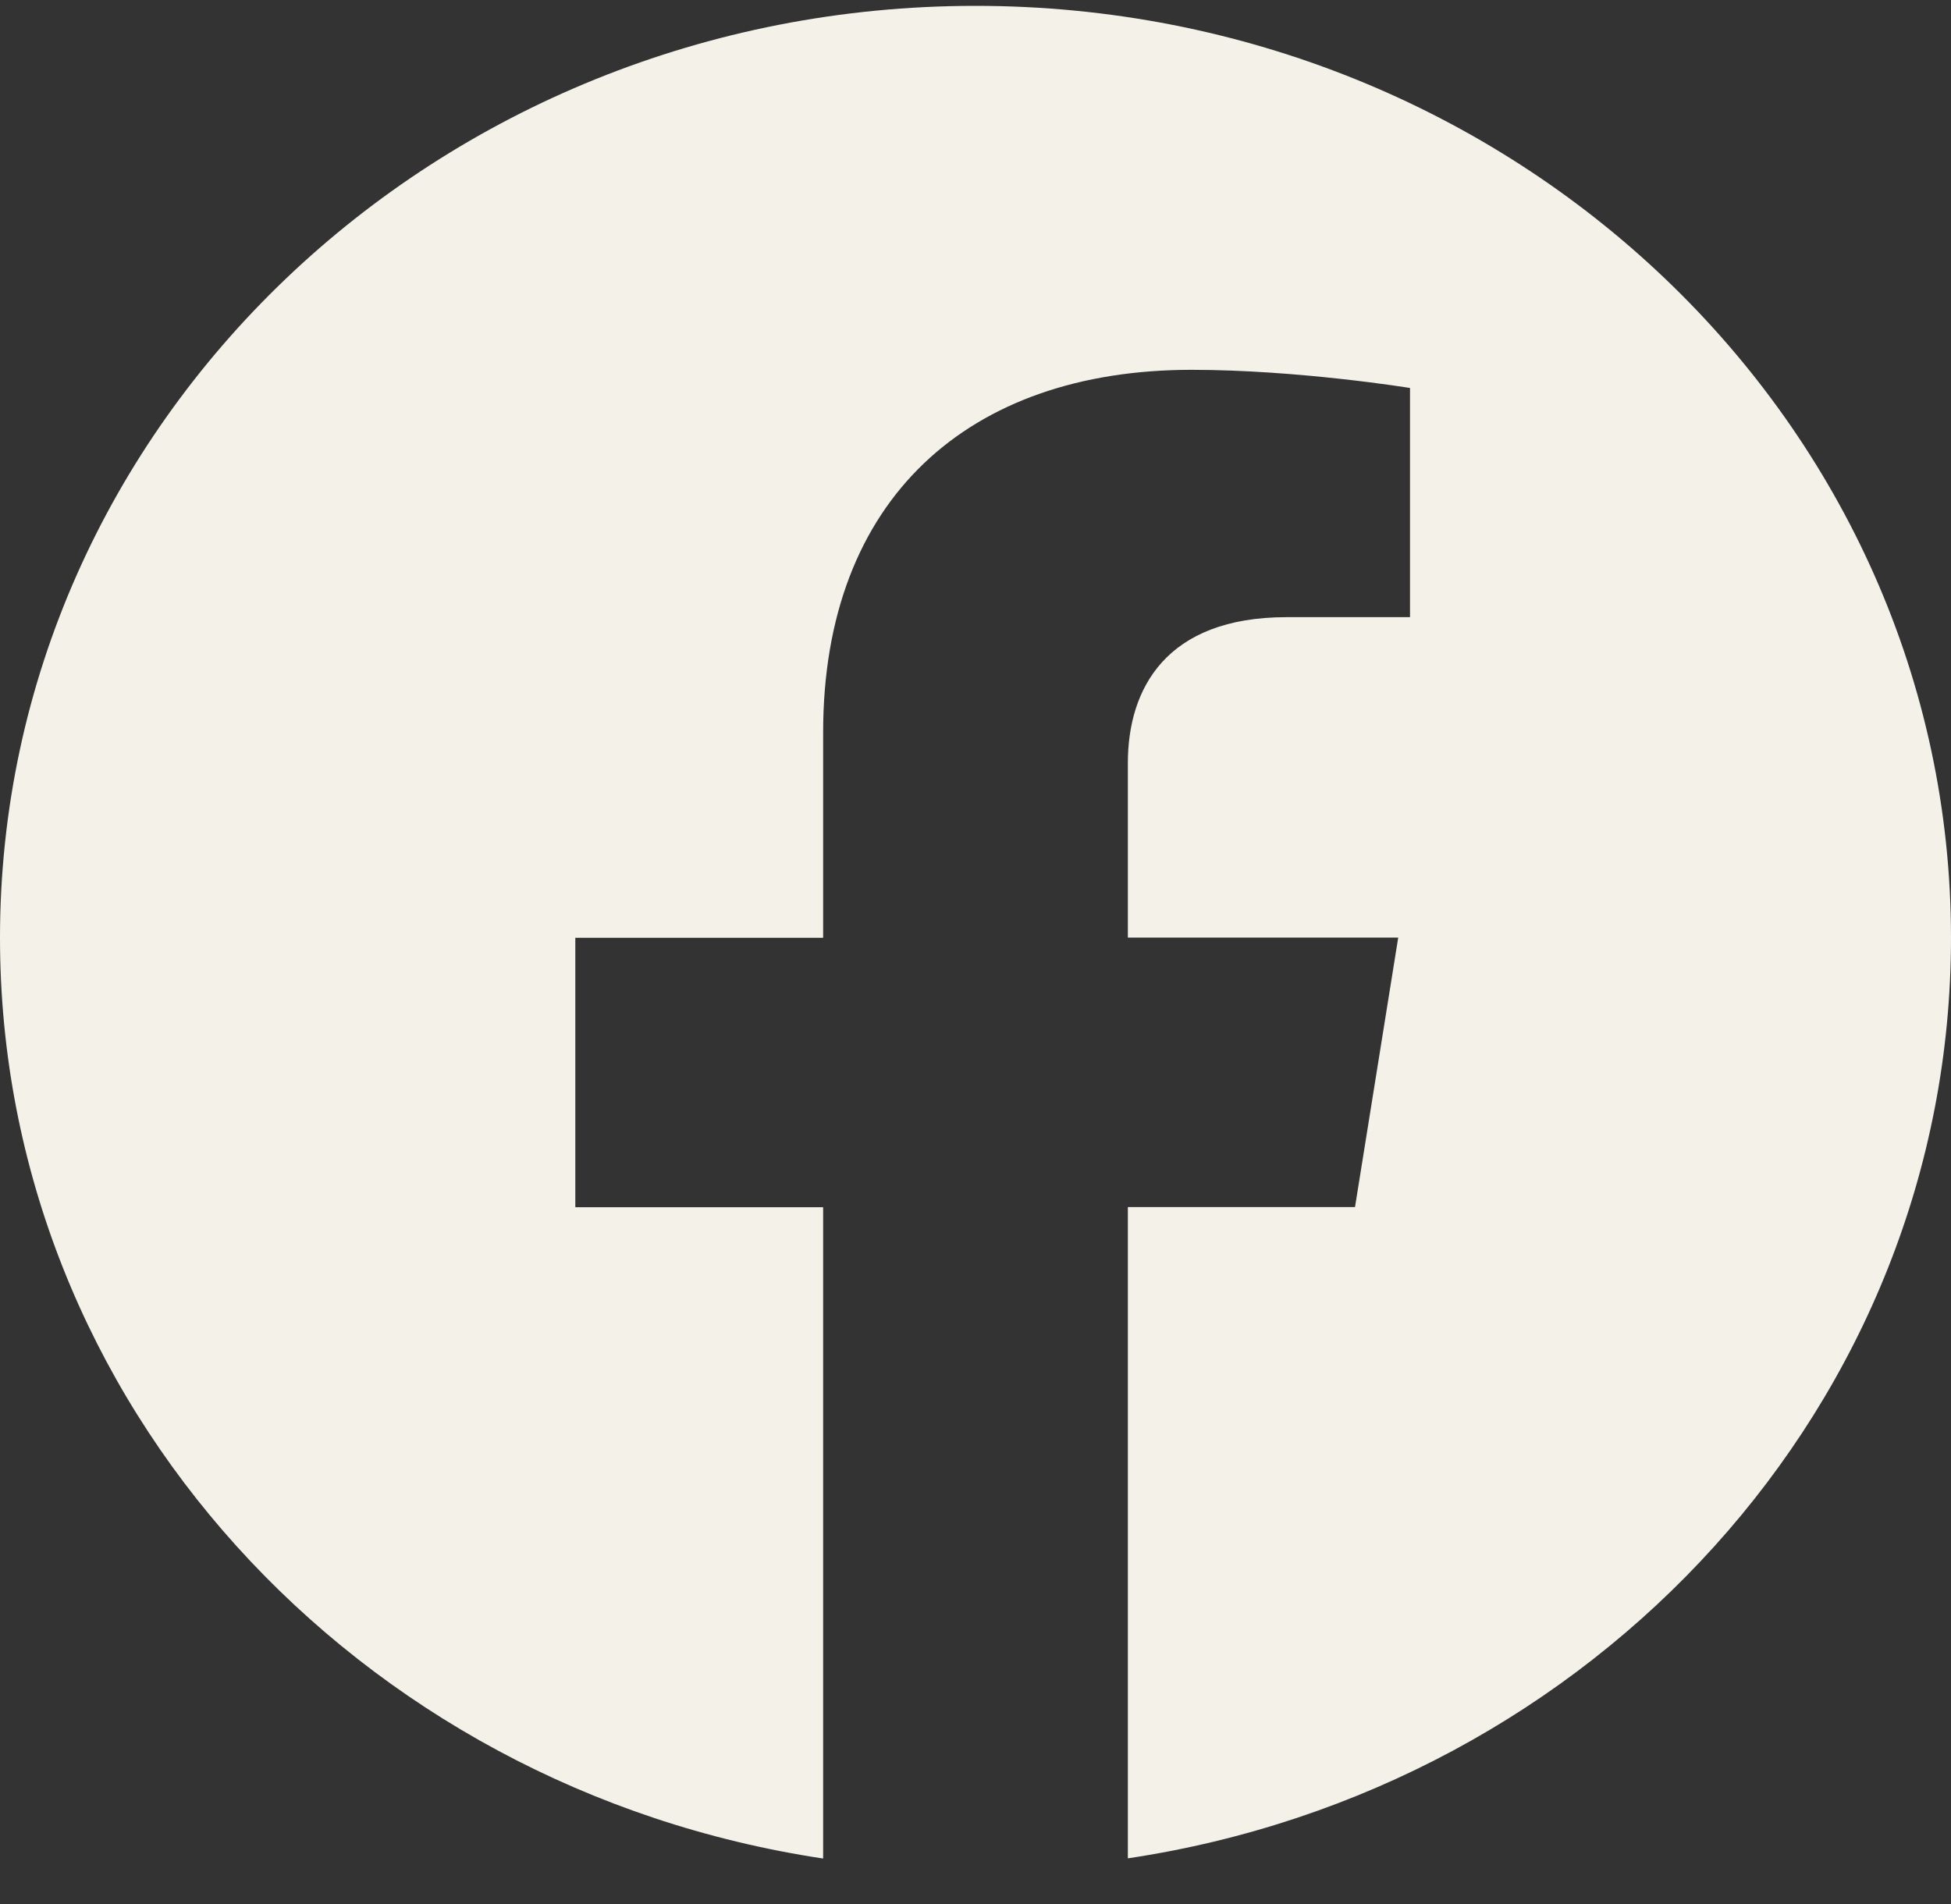
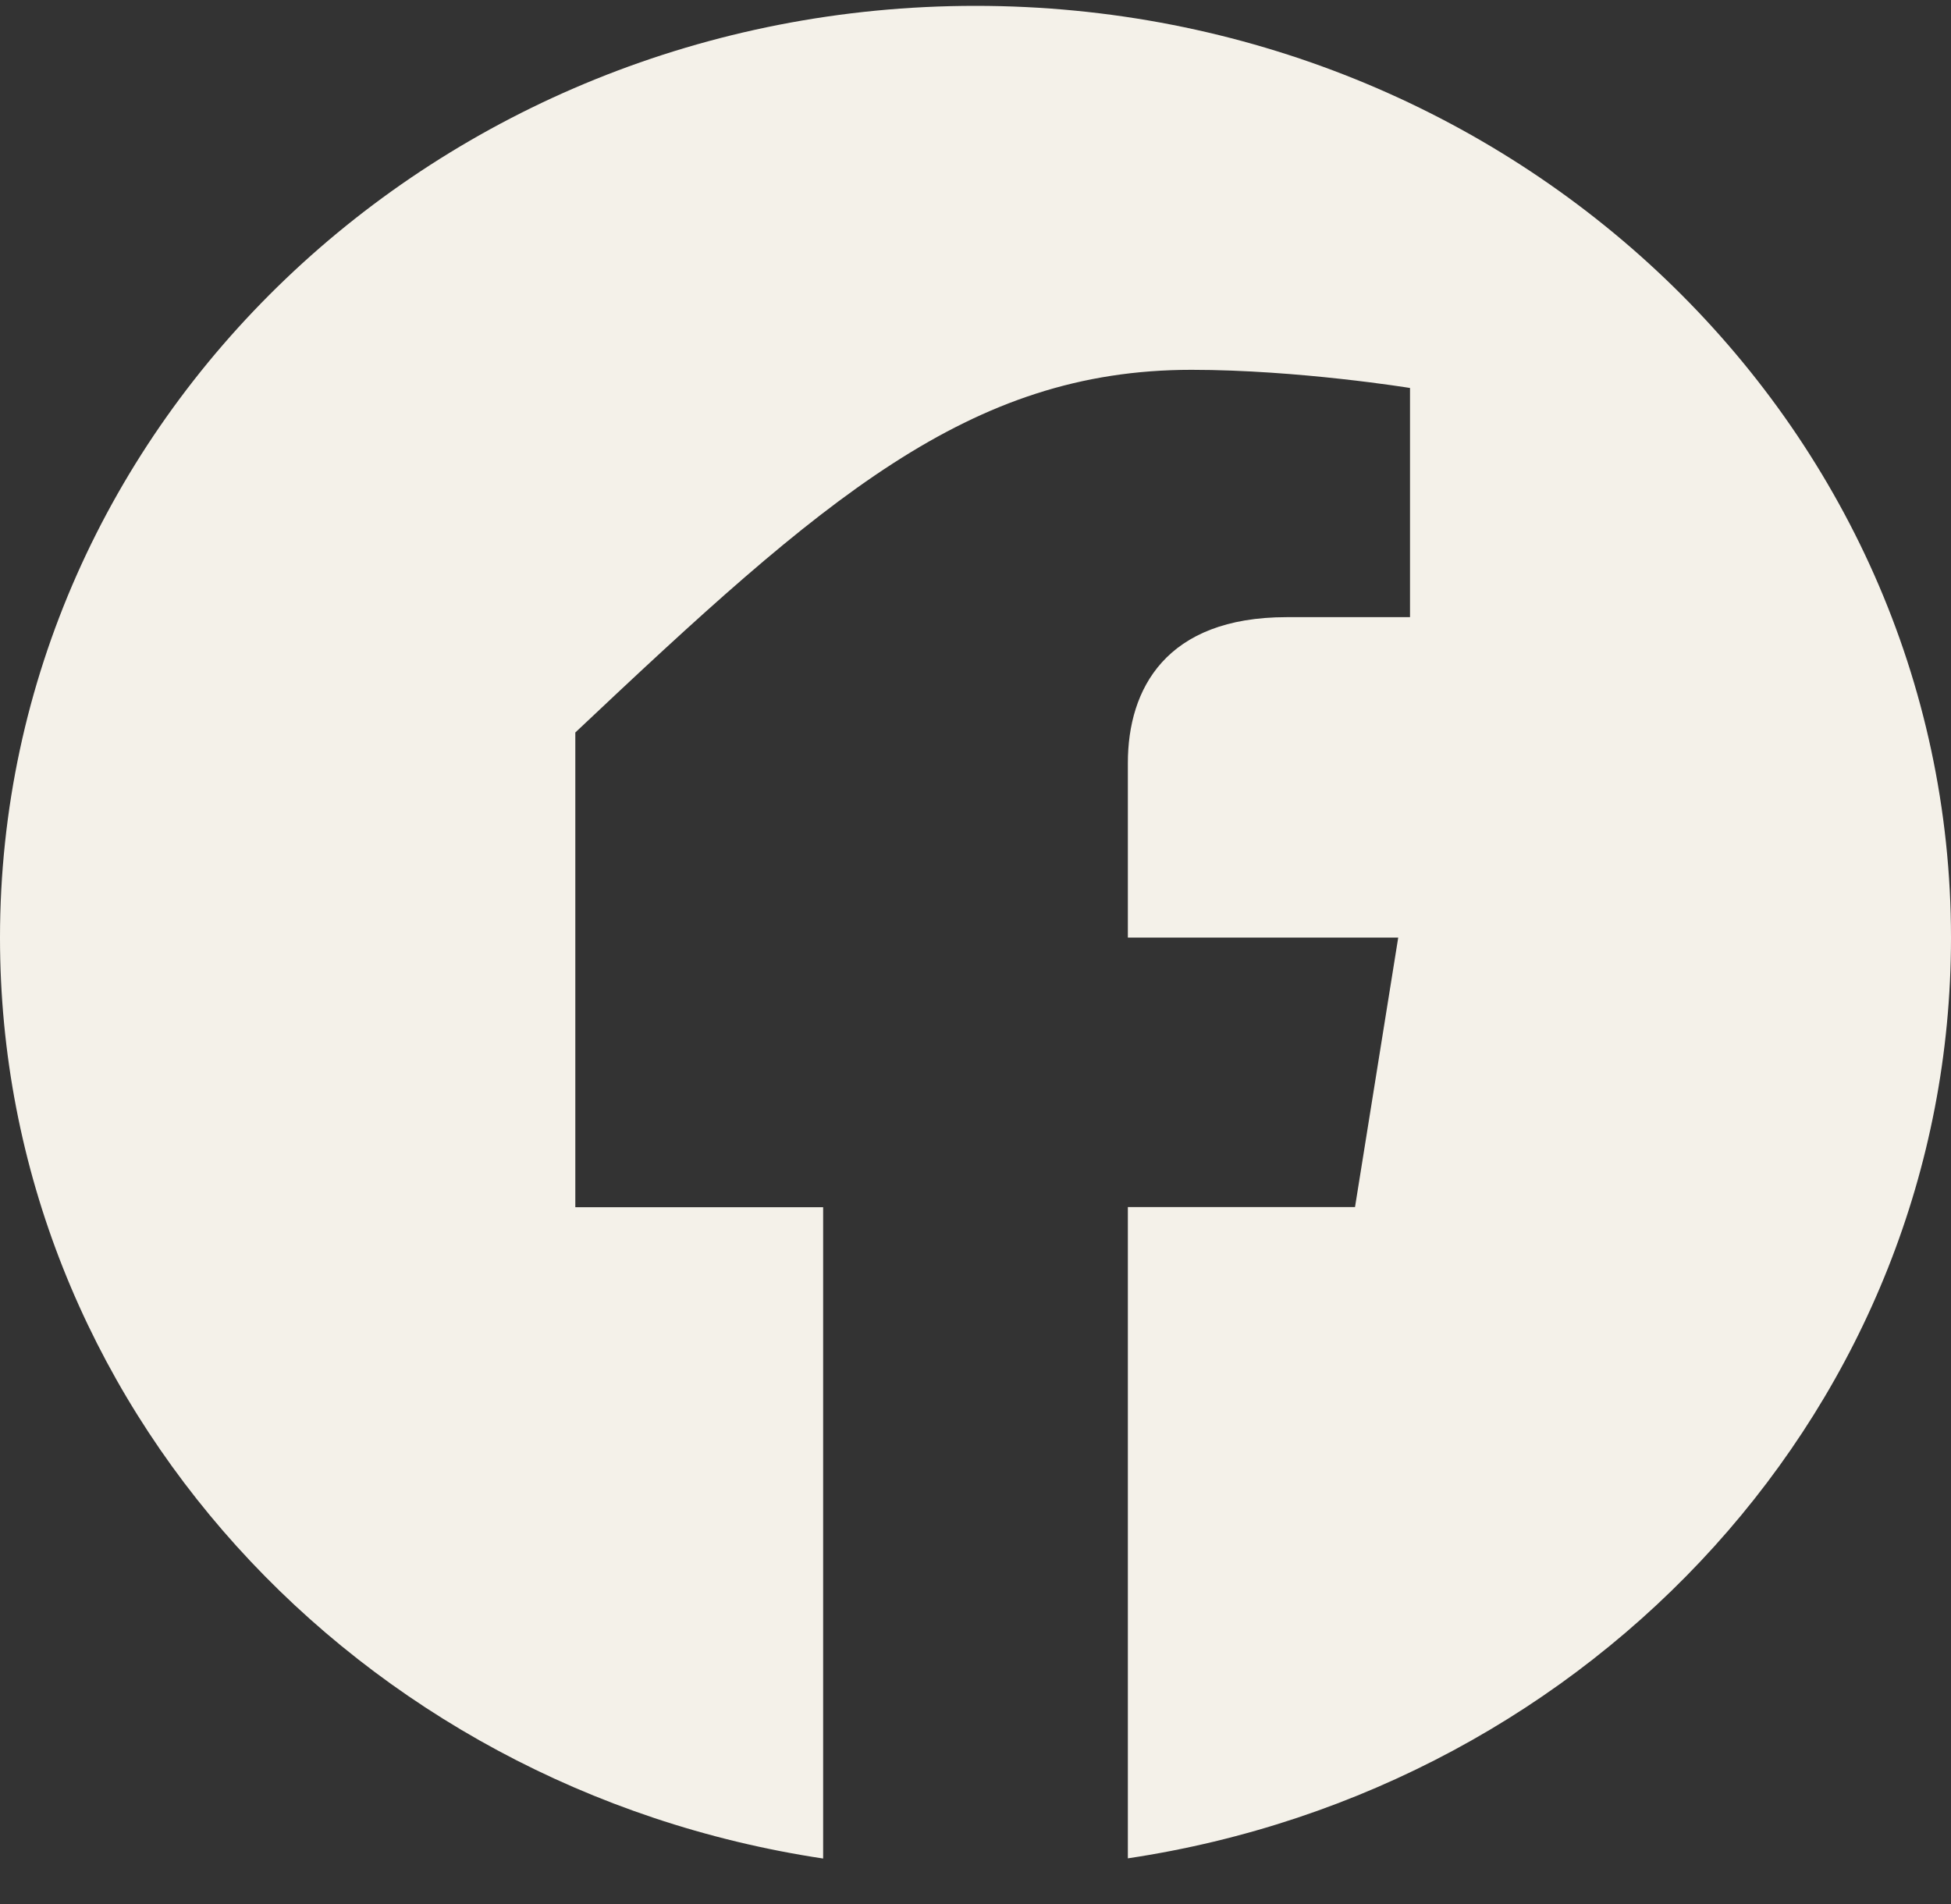
<svg xmlns="http://www.w3.org/2000/svg" width="42" height="41" viewBox="0 0 42 41" fill="none">
  <rect x="0" y="0" width="42" height="41" fill="#333333" stroke="none" />
-   <path d="M21 0.126C9.403 0.126 0 9.11 0 20.19C0 30.203 7.678 38.502 17.72 40.013V25.991H12.385V20.19H17.72V15.77C17.72 10.737 20.855 7.962 25.65 7.962C27.948 7.962 30.354 8.353 30.354 8.353V13.287H27.7C25.095 13.287 24.28 14.836 24.28 16.424V20.186H30.1L29.17 25.987H24.28V40.009C34.322 38.506 42 30.205 42 20.19C42 9.11 32.597 0.126 21 0.126Z" fill="#F4F1E9" />
+   <path d="M21 0.126C9.403 0.126 0 9.11 0 20.19C0 30.203 7.678 38.502 17.72 40.013V25.991H12.385V20.19V15.77C17.72 10.737 20.855 7.962 25.65 7.962C27.948 7.962 30.354 8.353 30.354 8.353V13.287H27.7C25.095 13.287 24.28 14.836 24.28 16.424V20.186H30.1L29.17 25.987H24.28V40.009C34.322 38.506 42 30.205 42 20.19C42 9.11 32.597 0.126 21 0.126Z" fill="#F4F1E9" />
</svg>